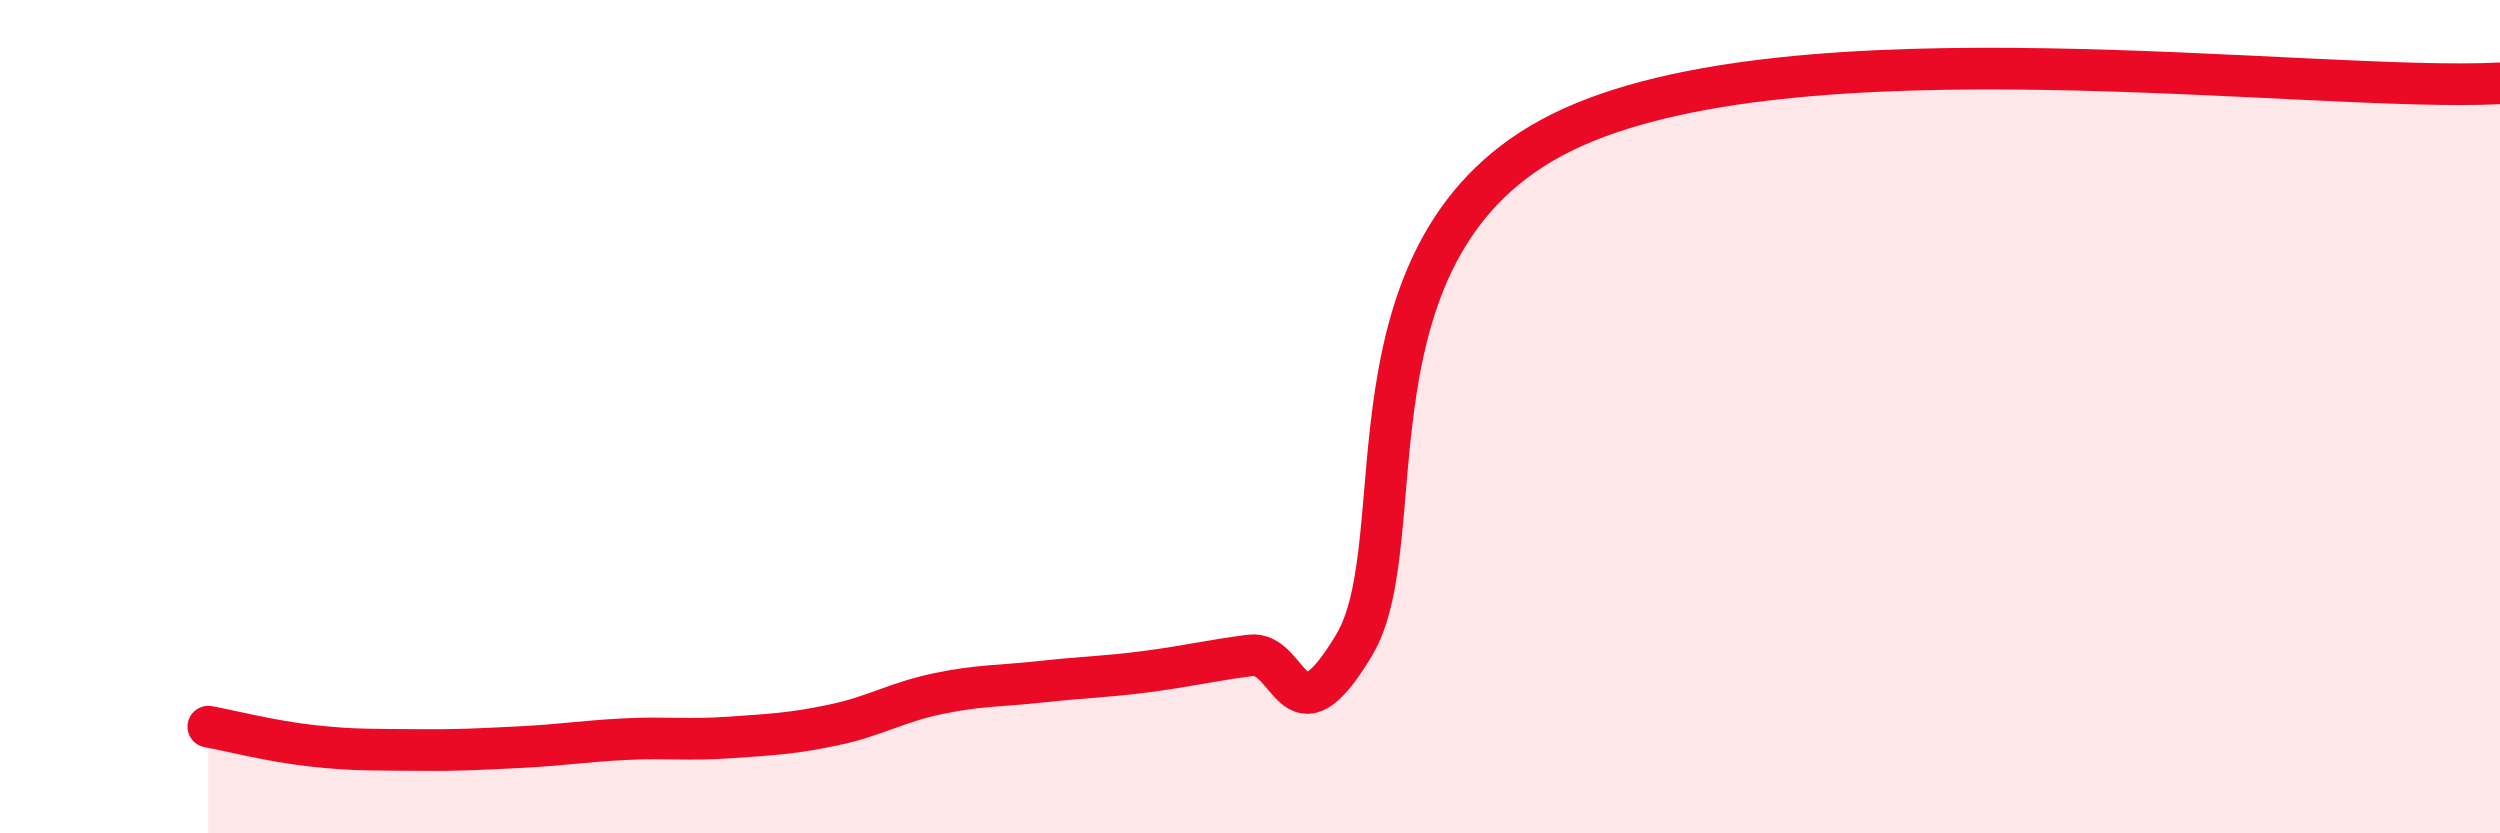
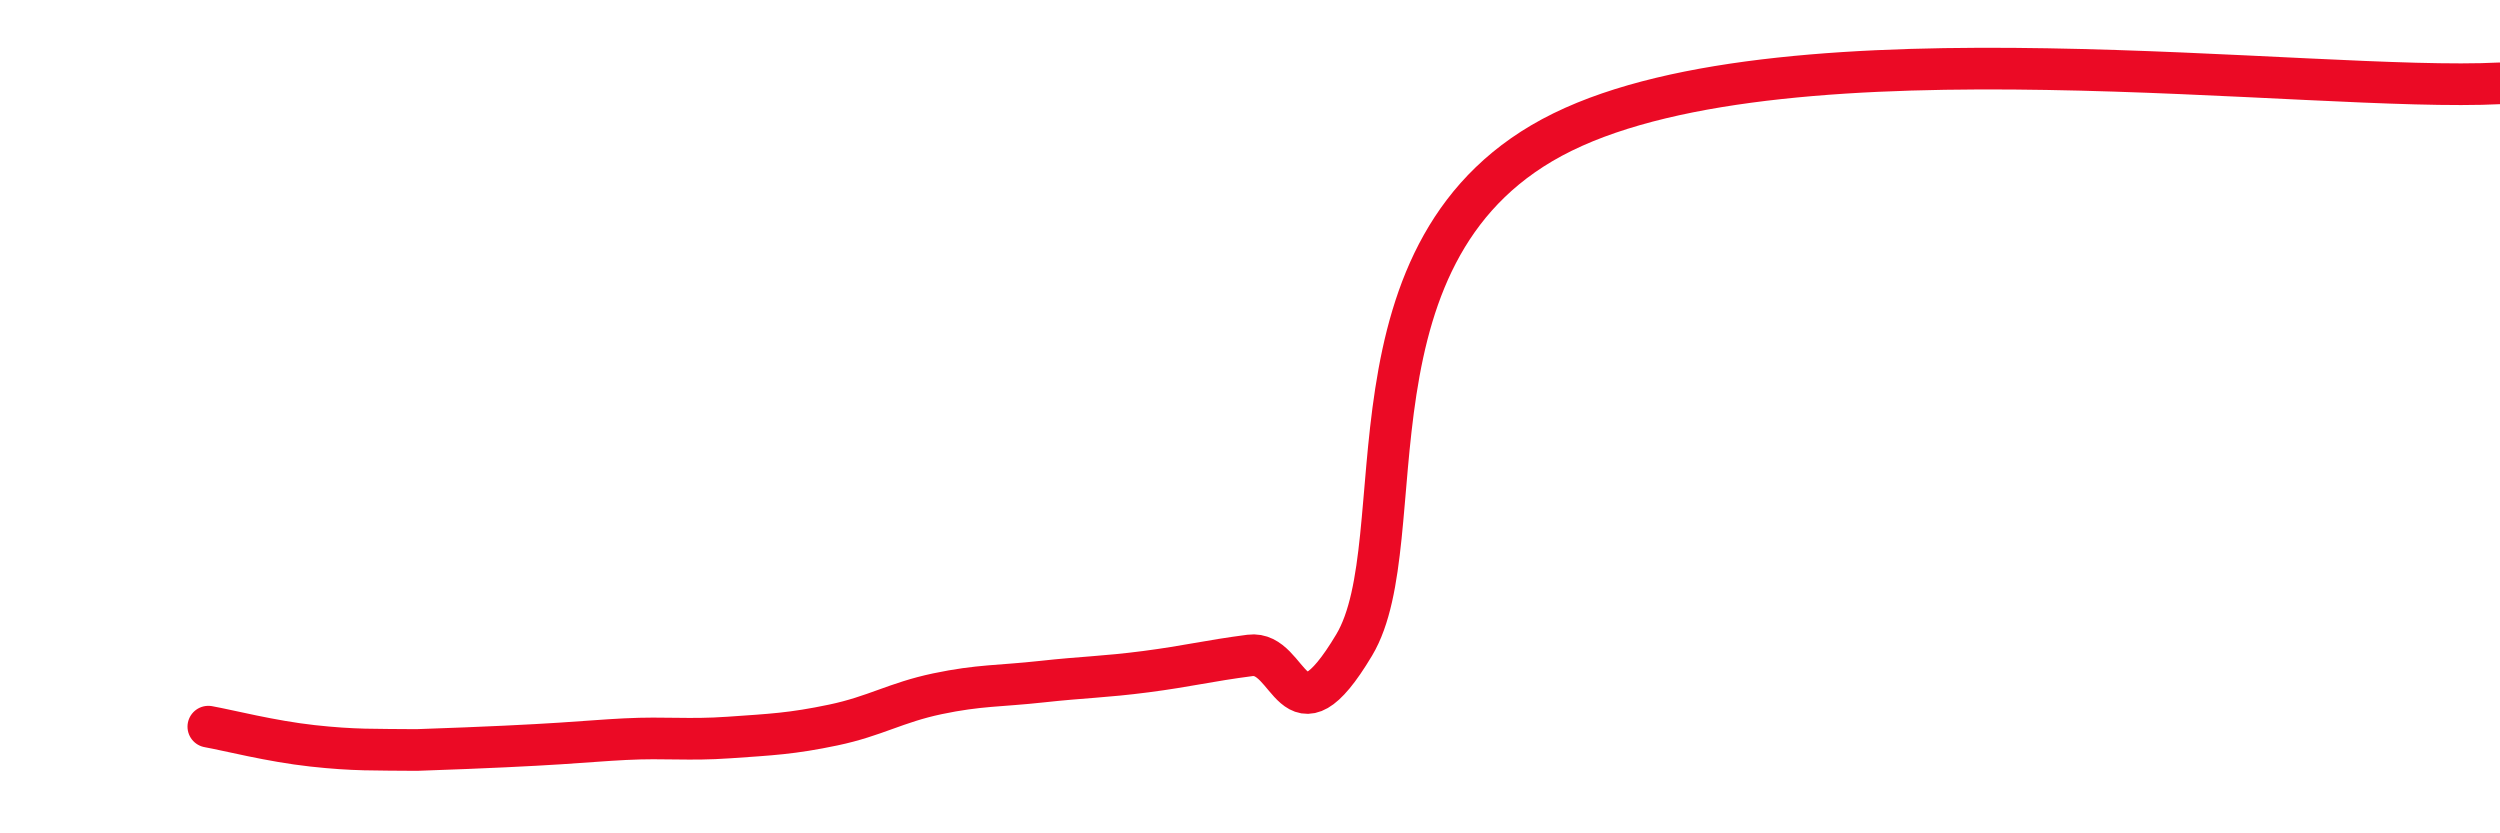
<svg xmlns="http://www.w3.org/2000/svg" width="60" height="20" viewBox="0 0 60 20">
-   <path d="M 5,17.44 C 5.5,17.53 6.5,17.79 7.5,17.9 C 8.5,18.01 9,17.99 10,18 C 11,18.01 11.5,17.98 12.5,17.93 C 13.5,17.88 14,17.79 15,17.74 C 16,17.69 16.5,17.77 17.5,17.7 C 18.5,17.63 19,17.61 20,17.4 C 21,17.19 21.5,16.86 22.5,16.65 C 23.5,16.44 24,16.47 25,16.36 C 26,16.25 26.5,16.25 27.5,16.12 C 28.5,15.99 29,15.86 30,15.73 C 31,15.6 31,17.99 32.5,15.48 C 34,12.97 32,5.87 37.5,3.17 C 43,0.47 55.5,2.23 60,2L60 20L5 20Z" fill="#EB0A25" opacity="0.1" stroke-linecap="round" stroke-linejoin="round" />
-   <path d="M 5,17.44 C 5.5,17.53 6.5,17.79 7.5,17.9 C 8.5,18.01 9,17.99 10,18 C 11,18.01 11.5,17.98 12.5,17.93 C 13.5,17.88 14,17.79 15,17.74 C 16,17.69 16.5,17.77 17.5,17.7 C 18.5,17.63 19,17.61 20,17.4 C 21,17.19 21.5,16.86 22.5,16.65 C 23.5,16.44 24,16.47 25,16.36 C 26,16.25 26.5,16.25 27.5,16.12 C 28.5,15.99 29,15.86 30,15.73 C 31,15.6 31,17.99 32.5,15.48 C 34,12.97 32,5.87 37.5,3.17 C 43,0.47 55.5,2.23 60,2" stroke="#EB0A25" stroke-width="1" fill="none" stroke-linecap="round" stroke-linejoin="round" />
+   <path d="M 5,17.44 C 5.5,17.53 6.5,17.79 7.5,17.9 C 8.5,18.01 9,17.99 10,18 C 13.5,17.88 14,17.79 15,17.74 C 16,17.69 16.5,17.77 17.5,17.7 C 18.5,17.63 19,17.61 20,17.4 C 21,17.19 21.5,16.86 22.5,16.65 C 23.5,16.44 24,16.47 25,16.36 C 26,16.25 26.5,16.25 27.5,16.12 C 28.5,15.99 29,15.86 30,15.73 C 31,15.6 31,17.99 32.5,15.48 C 34,12.97 32,5.87 37.5,3.17 C 43,0.47 55.5,2.23 60,2" stroke="#EB0A25" stroke-width="1" fill="none" stroke-linecap="round" stroke-linejoin="round" />
</svg>